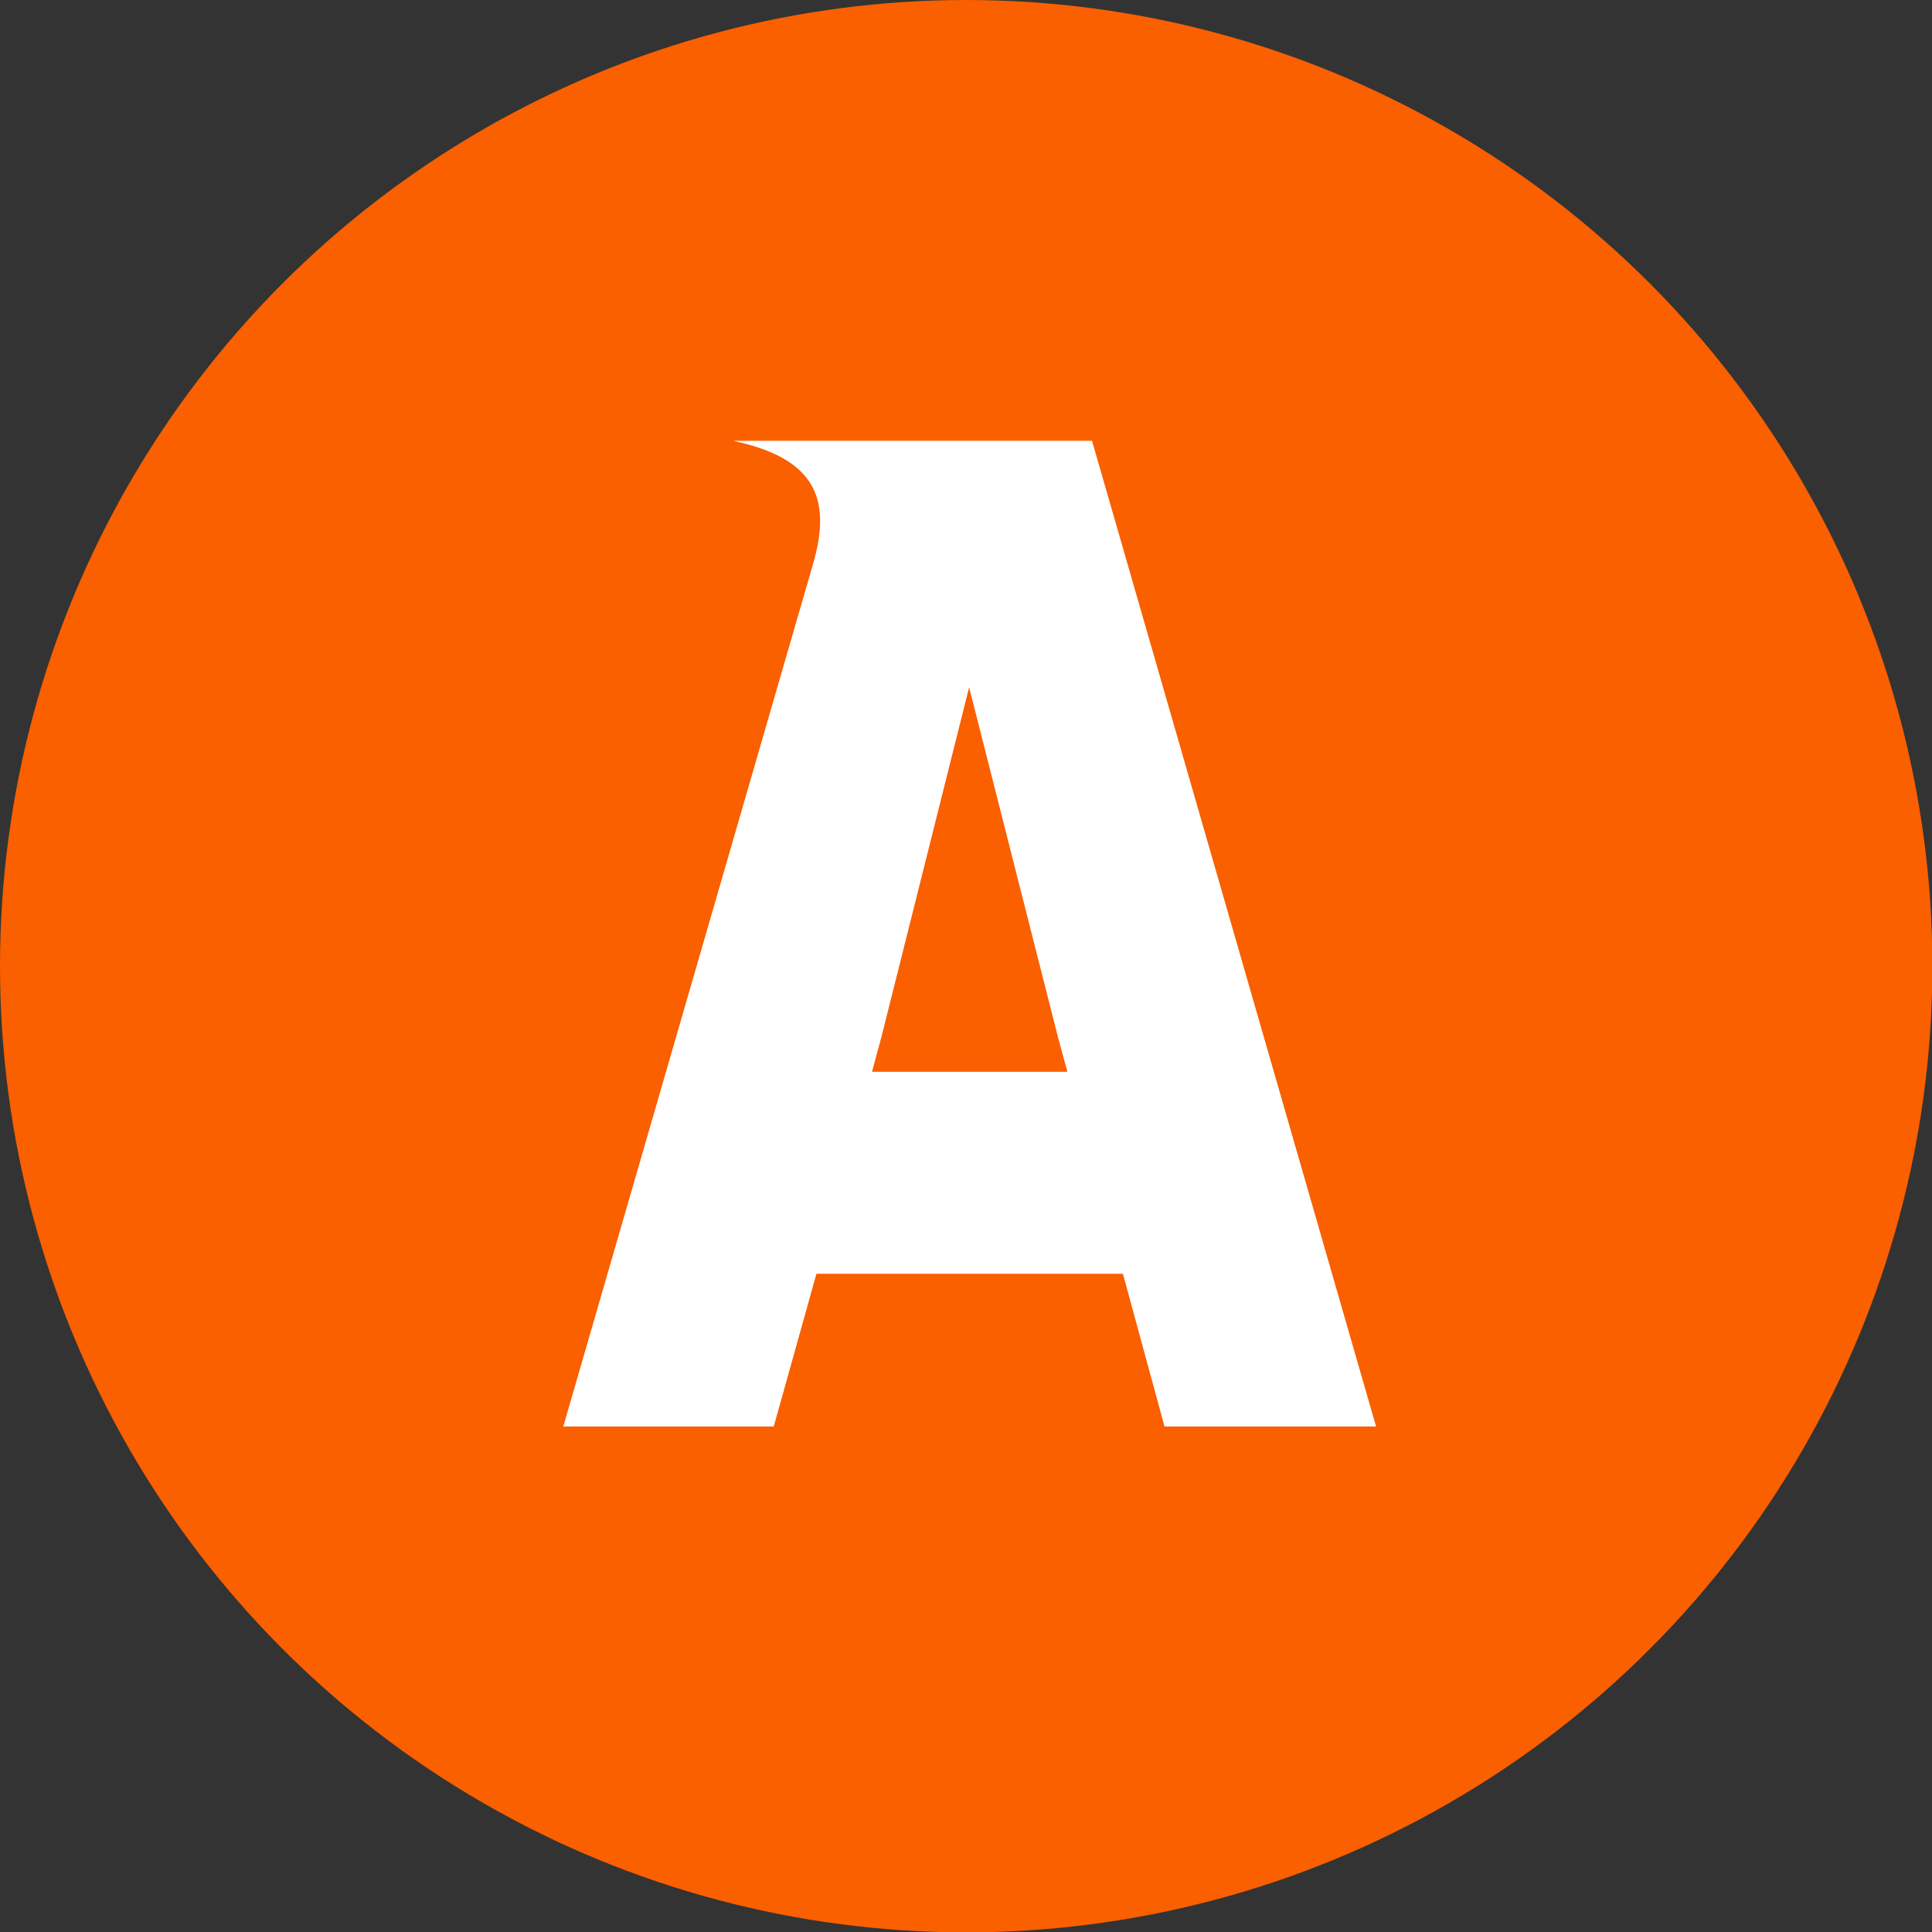
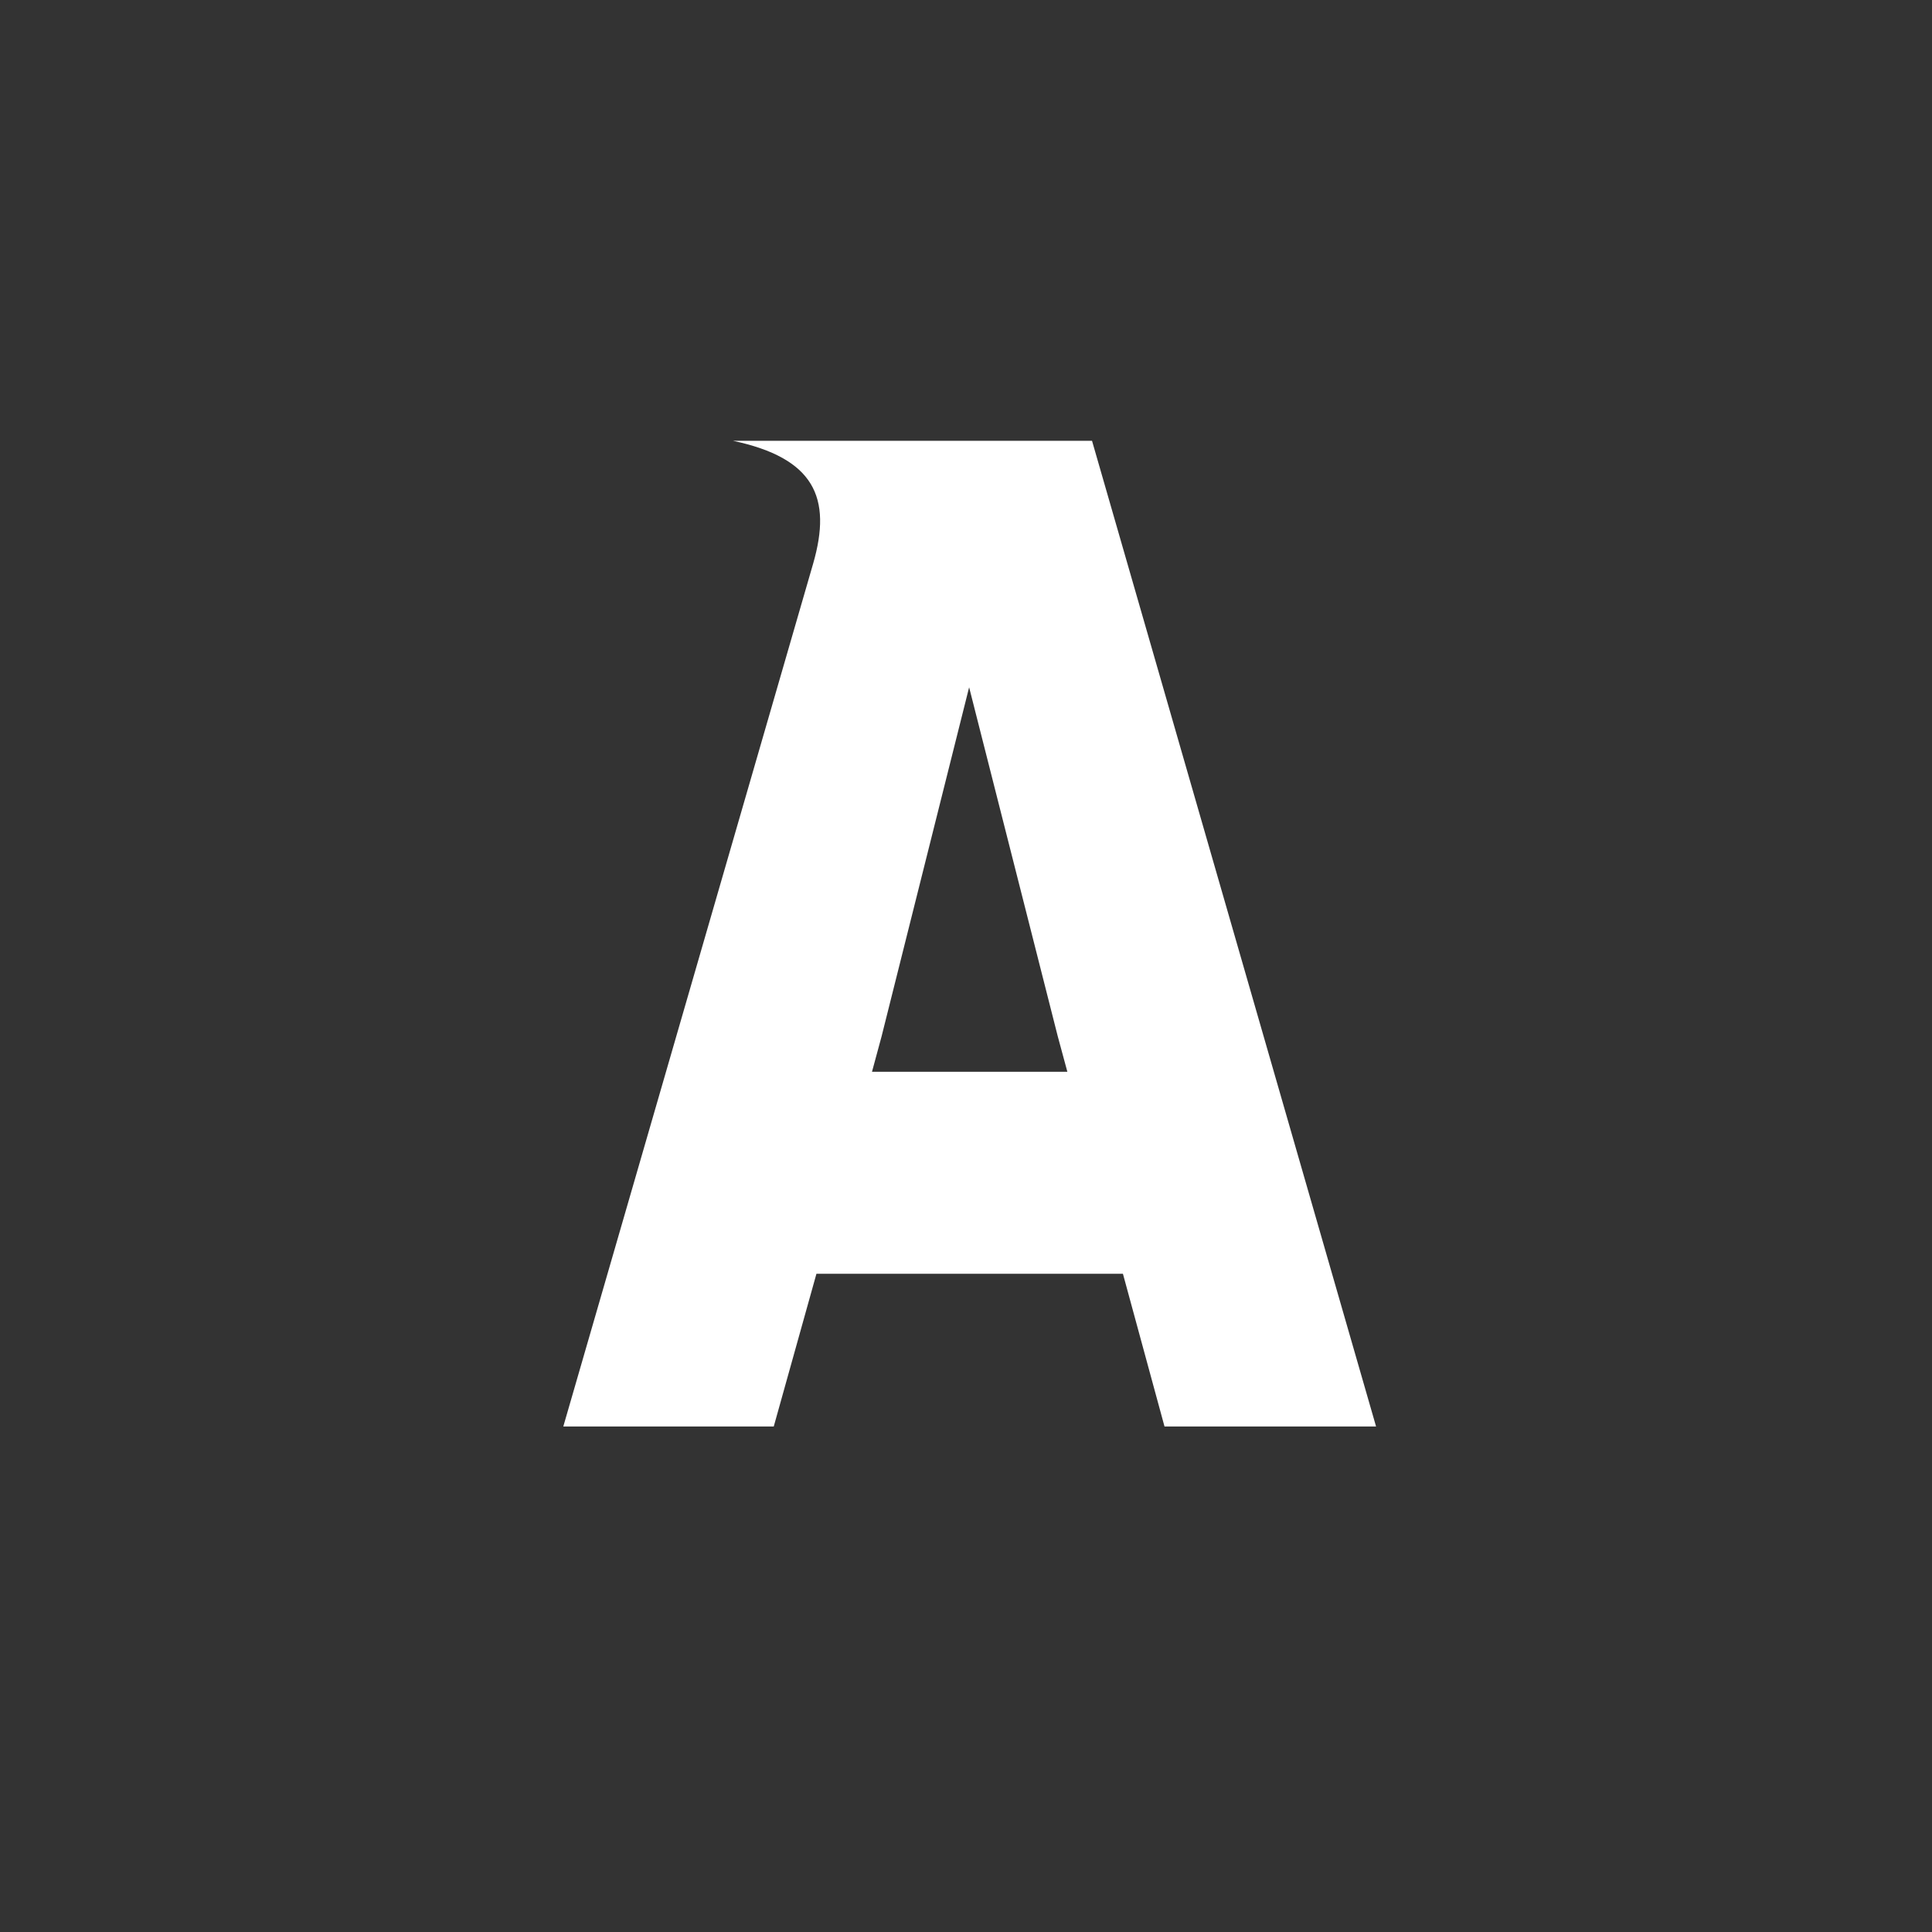
<svg xmlns="http://www.w3.org/2000/svg" id="_レイヤー_2" data-name="レイヤー 2" width="52.51" height="52.51" viewBox="0 0 52.51 52.51">
  <rect x="0" y="0" width="52.51" height="52.51" fill="#333333" stroke="none" />
  <defs>
    <style>
      .cls-1 {
        fill: #fa5f00;
      }

      .cls-2 {
        fill: #fff;
      }
    </style>
  </defs>
  <g id="_デザイン" data-name="デザイン">
    <g>
-       <circle class="cls-1" cx="26.26" cy="26.26" r="26.26" />
-       <path class="cls-2" d="m19.93,11.98h9.75l7.72,26.79h-5.75l-1.13-4.15h-8.33l-1.16,4.15h-5.72l6.79-23.45c.52-1.8.03-2.87-2.18-3.34Zm9.08,17.15l-.26-.96-2.41-9.49-2.38,9.49-.26.96h5.31Z" />
+       <path class="cls-2" d="m19.93,11.98h9.75l7.72,26.79h-5.75l-1.13-4.15h-8.33l-1.16,4.15h-5.72l6.79-23.45c.52-1.8.03-2.87-2.18-3.34Zm9.08,17.15l-.26-.96-2.41-9.49-2.38,9.49-.26.96h5.31" />
    </g>
  </g>
</svg>